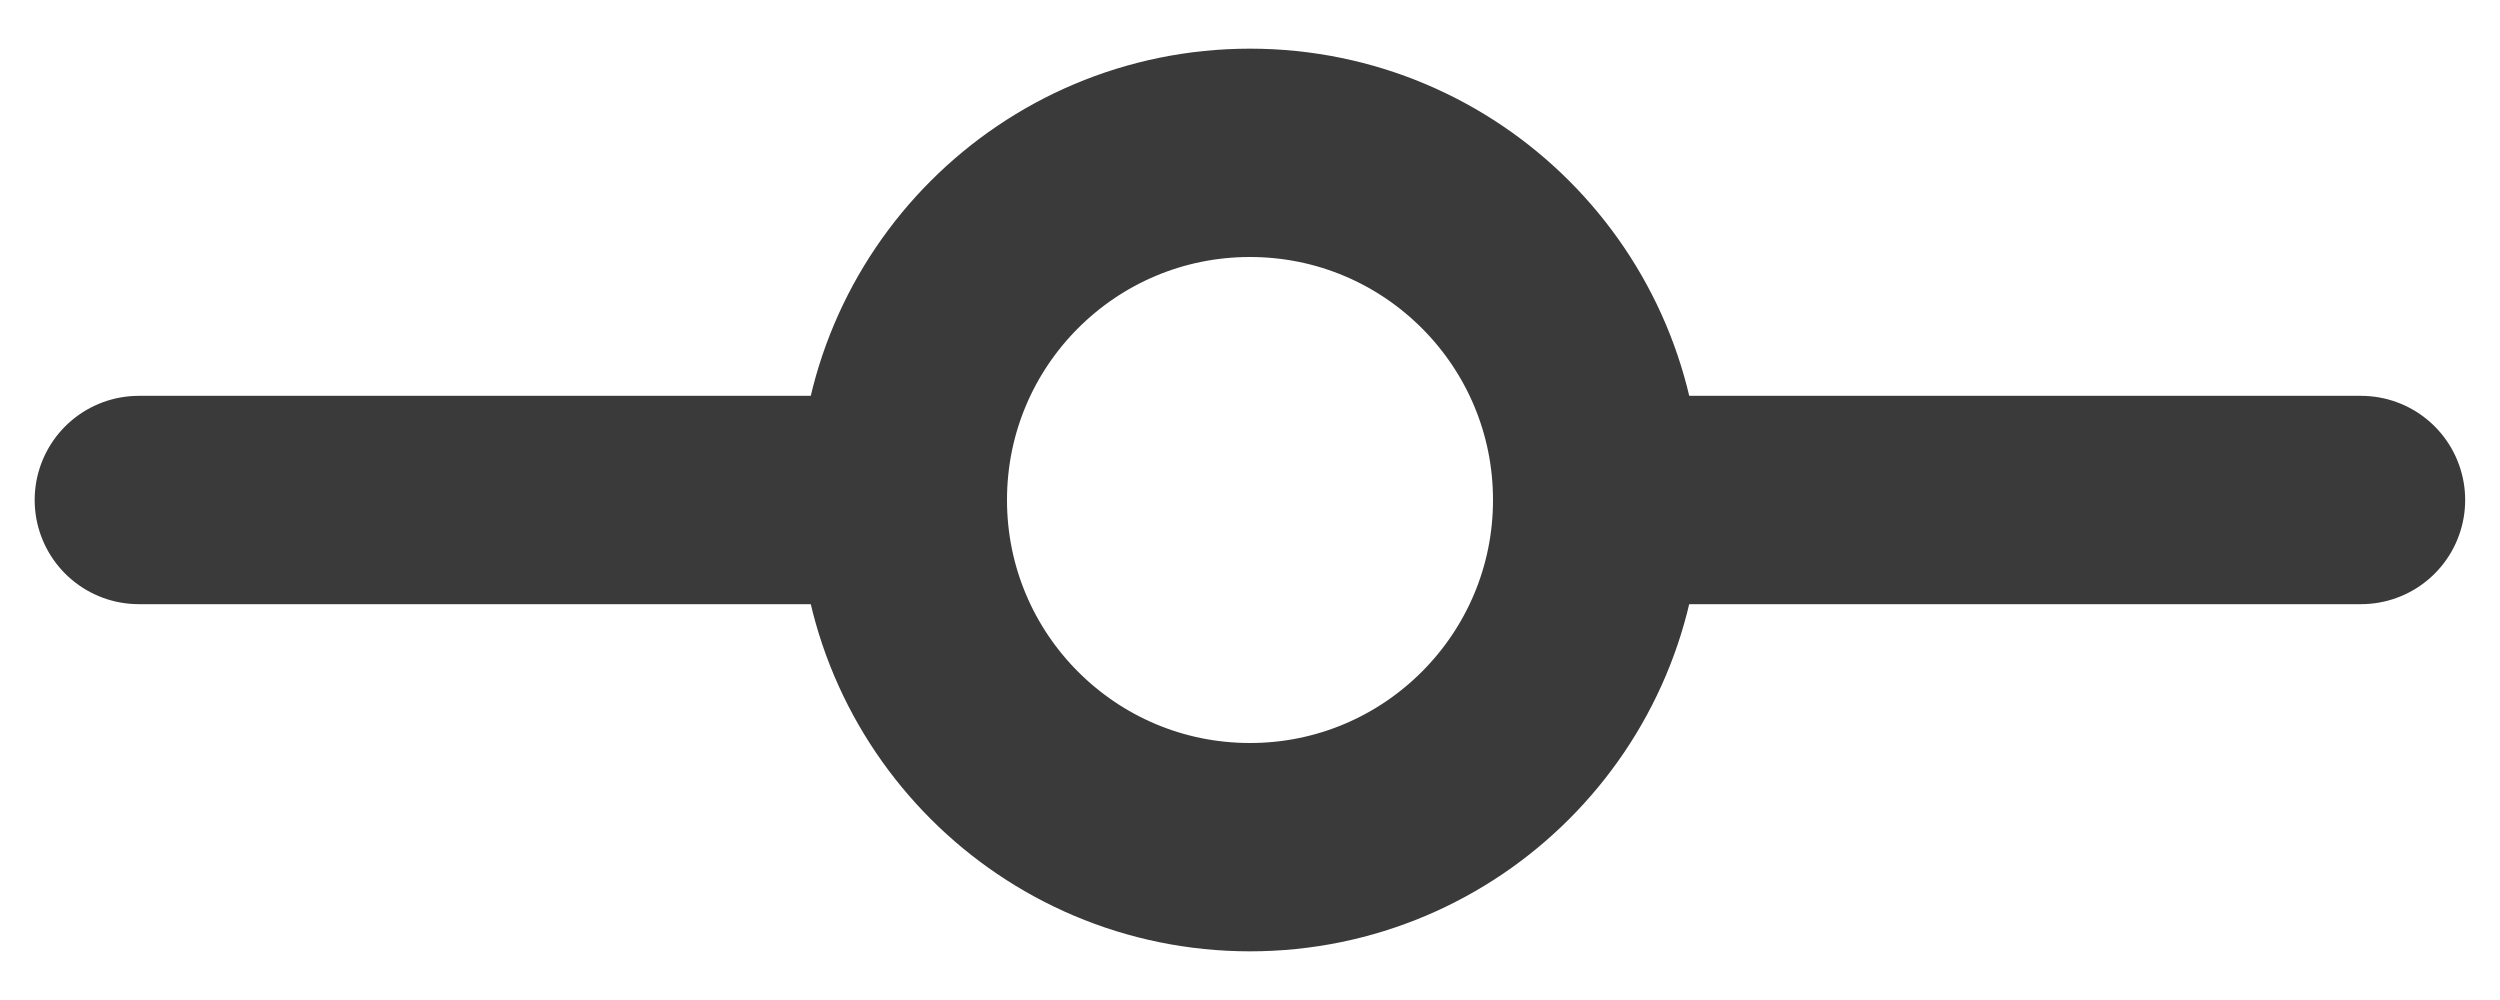
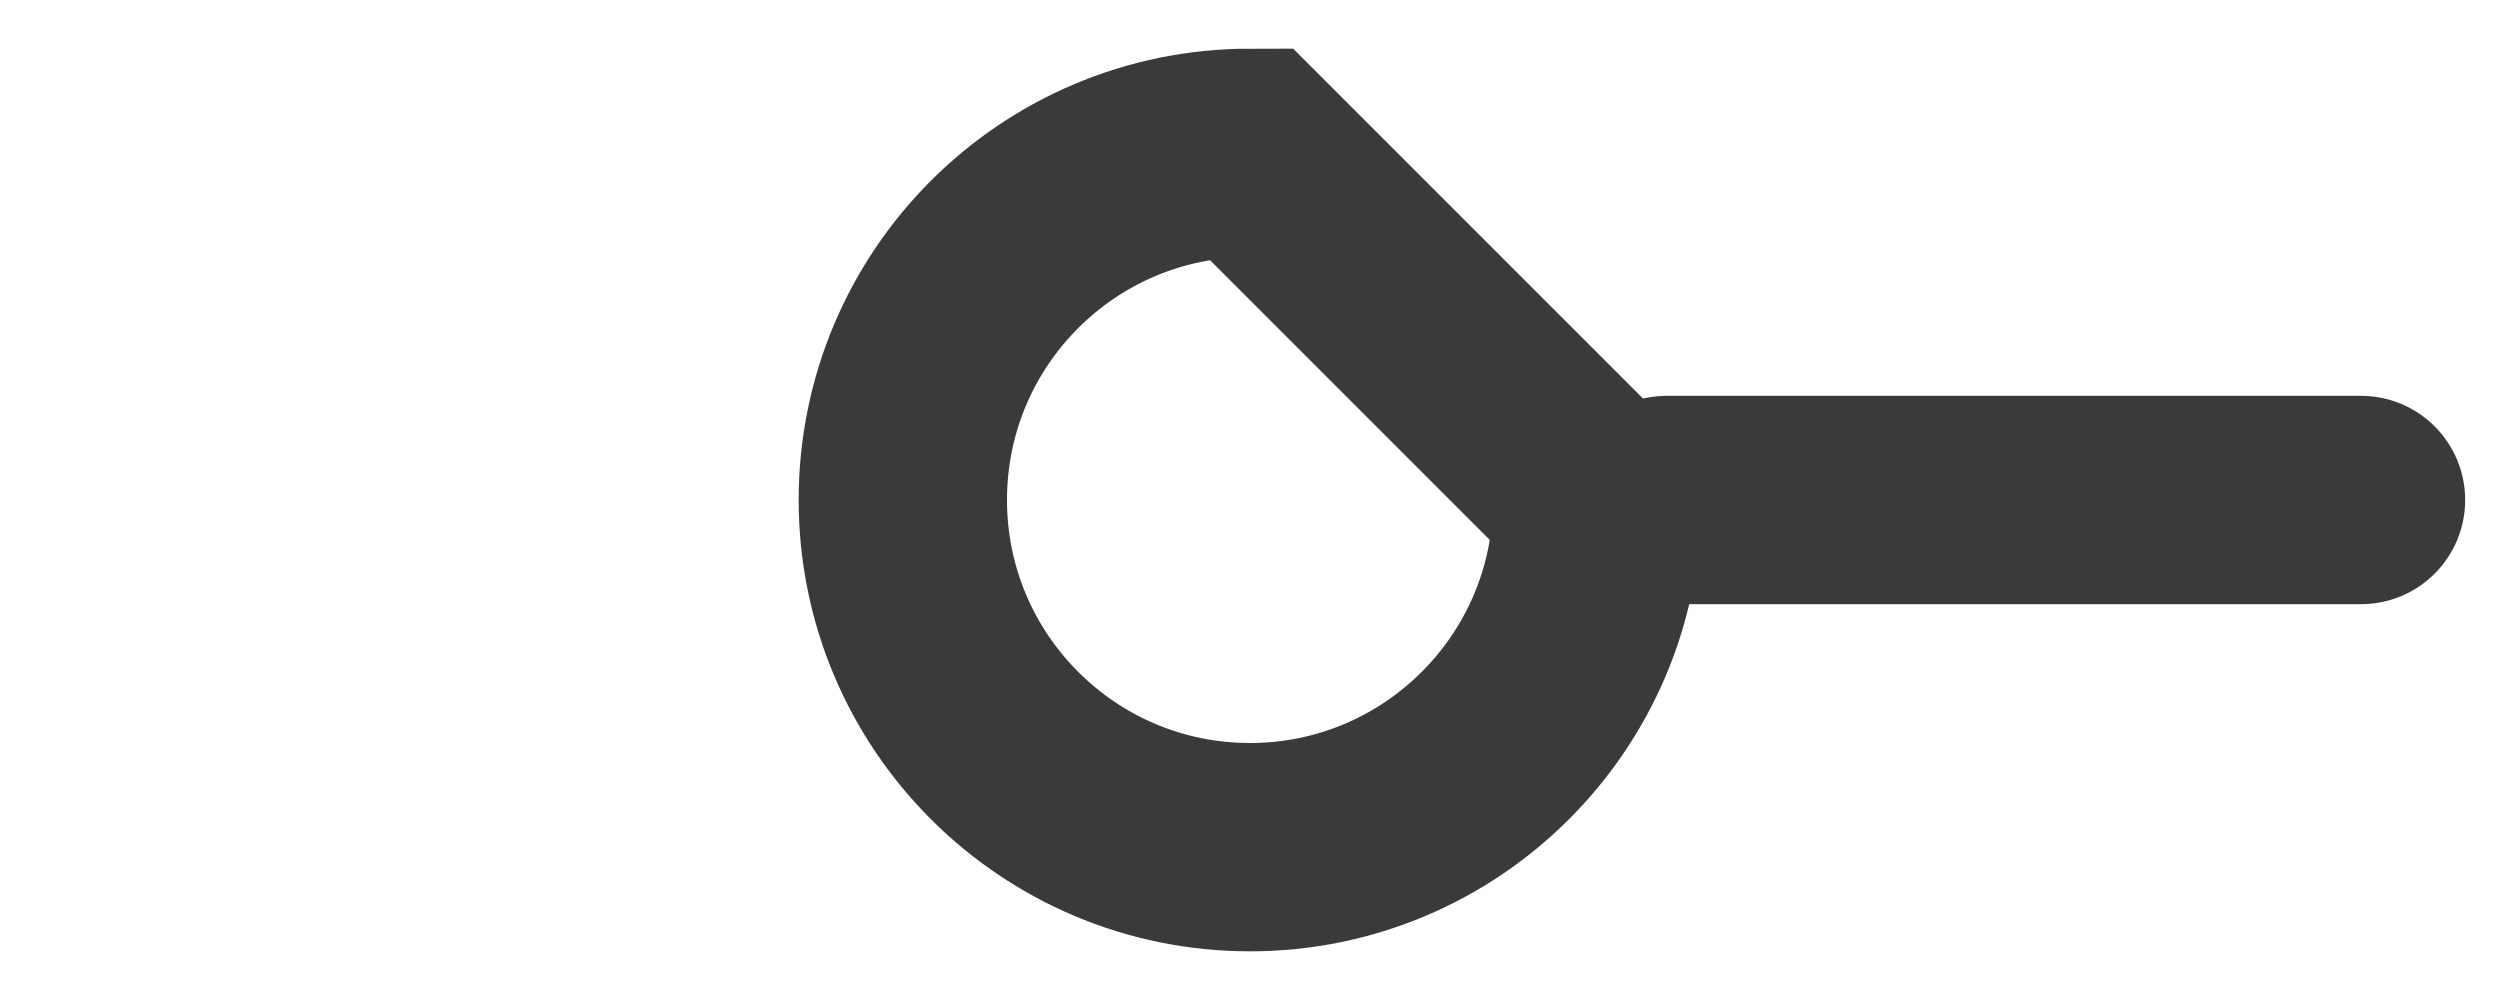
<svg xmlns="http://www.w3.org/2000/svg" width="15" height="6" viewBox="0 0 15 6" fill="none">
  <g id="elements">
-     <path id="Ellipse 1952" d="M9.583 3C9.583 4.15 8.65 5.083 7.5 5.083C6.349 5.083 5.417 4.15 5.417 3C5.417 1.849 6.349 0.917 7.5 0.917C8.65 0.917 9.583 1.849 9.583 3Z" stroke="#3A3A3A" stroke-width="1.25" />
-     <path id="Vector 7361" d="M0.833 3H5" stroke="#3A3A3A" stroke-width="1.25" stroke-linecap="round" />
+     <path id="Ellipse 1952" d="M9.583 3C9.583 4.15 8.65 5.083 7.5 5.083C6.349 5.083 5.417 4.15 5.417 3C5.417 1.849 6.349 0.917 7.5 0.917Z" stroke="#3A3A3A" stroke-width="1.25" />
    <path id="Vector 7362" d="M10 3H14.166" stroke="#3A3A3A" stroke-width="1.25" stroke-linecap="round" />
  </g>
</svg>